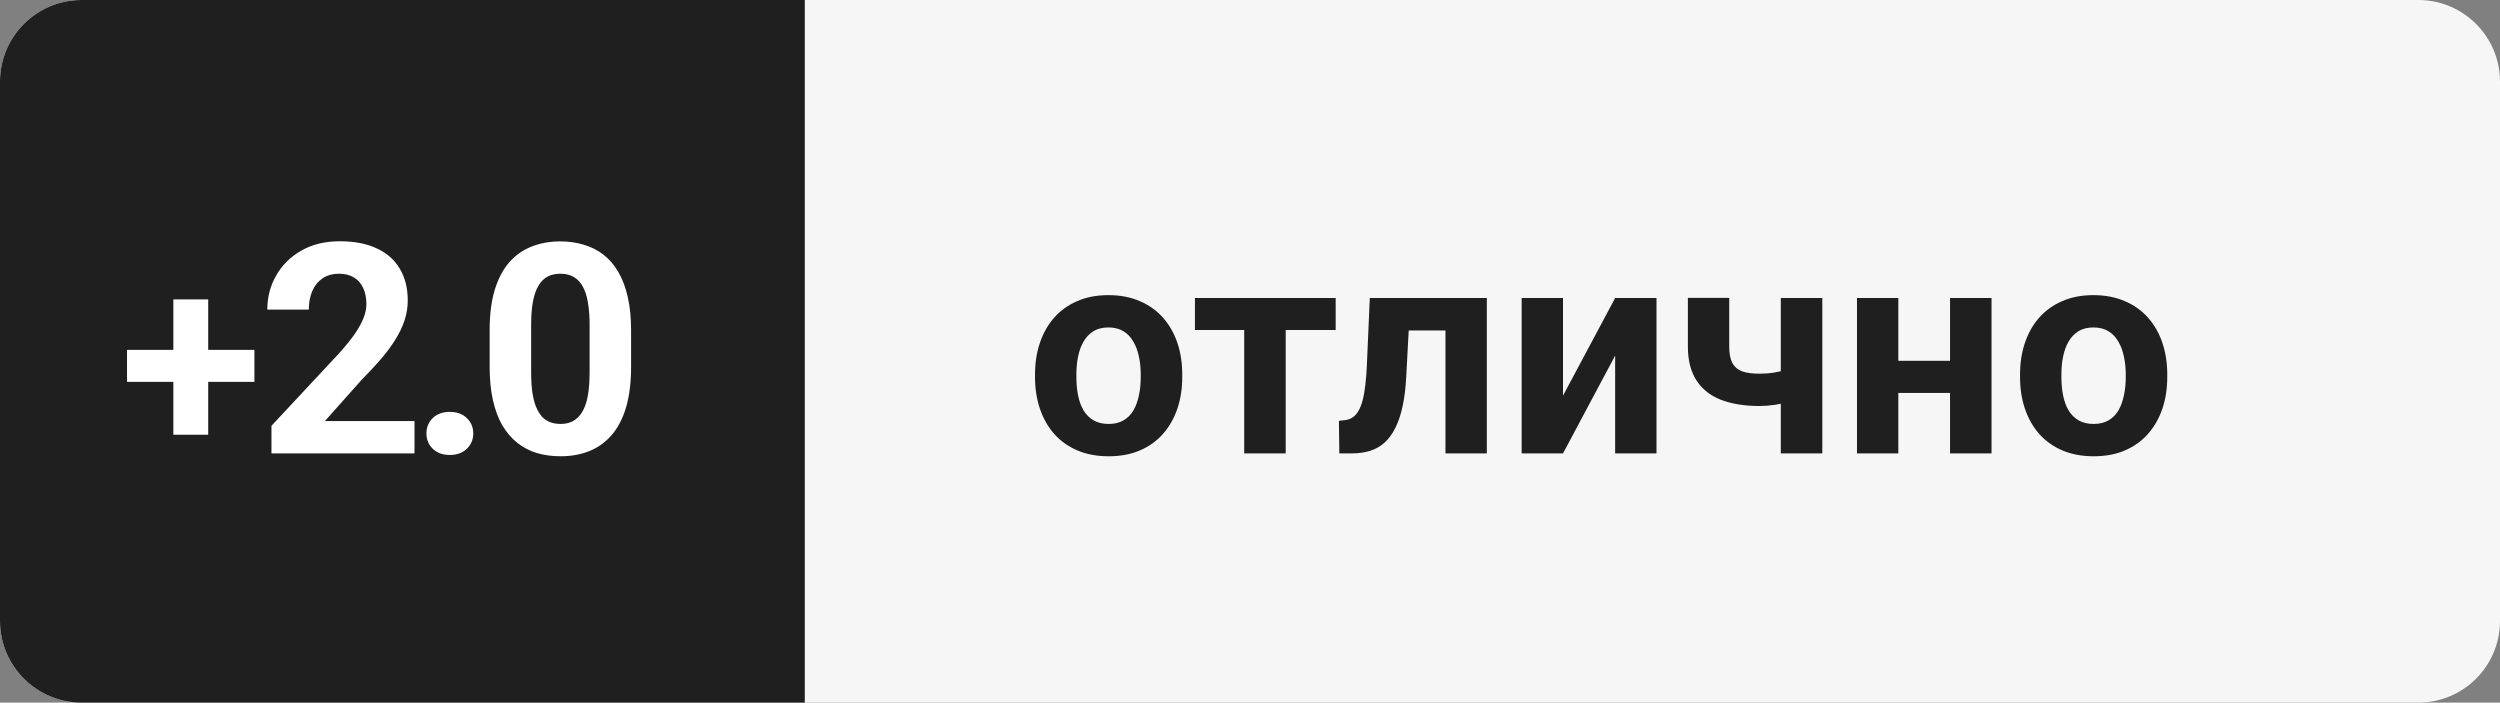
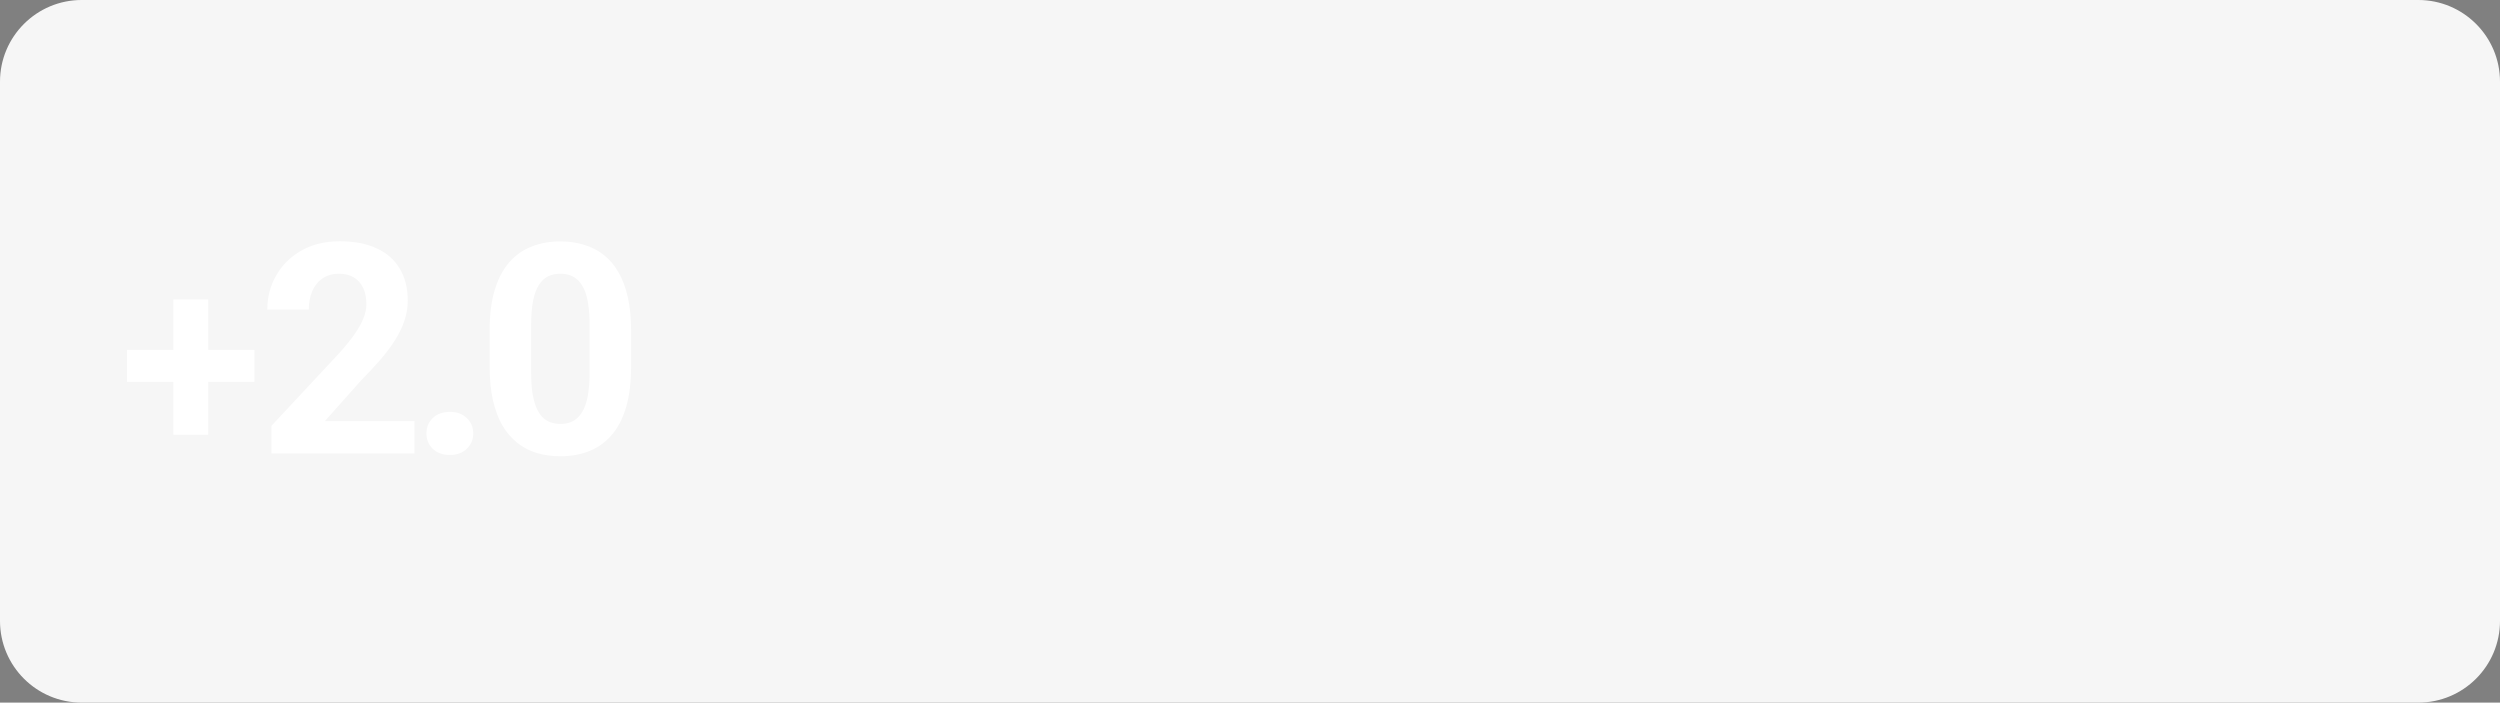
<svg xmlns="http://www.w3.org/2000/svg" width="153" height="43" viewBox="0 0 153 43" fill="none">
  <rect x="0" y="0" width="153" height="43" fill="#808080" stroke="none" />
  <g clip-path="url(#clip0_10200_35)">
    <path d="M148 0H5C2.239 0 0 2.239 0 5V38C0 40.761 2.239 43 5 43H148C150.761 43 153 40.761 153 38V5C153 2.239 150.761 0 148 0Z" fill="#F6F6F6" />
-     <path d="M0 5C0 2.239 2.239 0 5 0H49.253V43H5C2.239 43 0 40.761 0 38V5Z" fill="#1F1F1F" />
    <path d="M15.57 21.411V23.372H7.773V21.411H15.57ZM12.742 18.325V26.606H10.609V18.325H12.742ZM25.367 25.77V27.747H16.614V26.059L20.753 21.621C21.169 21.158 21.497 20.751 21.738 20.399C21.978 20.042 22.151 19.723 22.256 19.441C22.367 19.154 22.423 18.882 22.423 18.624C22.423 18.237 22.359 17.906 22.23 17.631C22.101 17.349 21.91 17.133 21.659 16.98C21.412 16.828 21.108 16.752 20.744 16.752C20.358 16.752 20.024 16.846 19.742 17.033C19.467 17.221 19.256 17.481 19.11 17.815C18.969 18.149 18.899 18.527 18.899 18.949H16.359C16.359 18.187 16.54 17.49 16.904 16.857C17.267 16.219 17.78 15.712 18.442 15.337C19.104 14.956 19.889 14.766 20.797 14.766C21.694 14.766 22.45 14.912 23.065 15.205C23.686 15.492 24.155 15.908 24.471 16.453C24.793 16.992 24.954 17.637 24.954 18.387C24.954 18.808 24.887 19.222 24.752 19.626C24.617 20.024 24.424 20.423 24.172 20.821C23.926 21.214 23.627 21.612 23.276 22.017C22.924 22.421 22.535 22.84 22.107 23.273L19.883 25.77H25.367ZM26.098 26.525C26.098 26.15 26.227 25.837 26.485 25.585C26.748 25.333 27.097 25.207 27.531 25.207C27.964 25.207 28.31 25.333 28.568 25.585C28.831 25.837 28.963 26.15 28.963 26.525C28.963 26.9 28.831 27.214 28.568 27.466C28.31 27.718 27.964 27.844 27.531 27.844C27.097 27.844 26.748 27.718 26.485 27.466C26.227 27.214 26.098 26.9 26.098 26.525ZM38.623 20.224V22.438C38.623 23.399 38.521 24.228 38.316 24.926C38.111 25.617 37.815 26.186 37.428 26.631C37.047 27.07 36.593 27.395 36.066 27.606C35.539 27.817 34.953 27.923 34.308 27.923C33.792 27.923 33.312 27.858 32.867 27.729C32.421 27.595 32.02 27.387 31.663 27.105C31.311 26.824 31.006 26.47 30.748 26.042C30.497 25.608 30.303 25.093 30.168 24.495C30.034 23.897 29.966 23.212 29.966 22.438V20.224C29.966 19.263 30.069 18.439 30.274 17.754C30.485 17.062 30.781 16.497 31.162 16.058C31.548 15.618 32.005 15.296 32.533 15.091C33.06 14.88 33.646 14.774 34.291 14.774C34.806 14.774 35.284 14.842 35.723 14.976C36.168 15.105 36.57 15.307 36.927 15.583C37.285 15.858 37.589 16.213 37.841 16.646C38.093 17.074 38.287 17.587 38.421 18.184C38.556 18.776 38.623 19.456 38.623 20.224ZM36.084 22.772V19.881C36.084 19.418 36.057 19.014 36.004 18.668C35.958 18.322 35.884 18.029 35.785 17.789C35.685 17.543 35.562 17.344 35.416 17.191C35.269 17.039 35.102 16.928 34.914 16.857C34.727 16.787 34.519 16.752 34.291 16.752C34.003 16.752 33.748 16.808 33.526 16.919C33.309 17.03 33.124 17.209 32.972 17.455C32.82 17.695 32.703 18.017 32.621 18.422C32.544 18.82 32.506 19.307 32.506 19.881V22.772C32.506 23.235 32.53 23.642 32.577 23.994C32.629 24.346 32.706 24.647 32.805 24.899C32.911 25.145 33.034 25.348 33.174 25.506C33.321 25.658 33.488 25.77 33.675 25.84C33.869 25.91 34.08 25.945 34.308 25.945C34.589 25.945 34.838 25.89 35.055 25.778C35.278 25.661 35.465 25.479 35.618 25.233C35.776 24.981 35.893 24.653 35.969 24.249C36.045 23.845 36.084 23.352 36.084 22.772Z" fill="white" />
-     <path d="M63.344 23.09V22.905C63.344 22.208 63.443 21.566 63.643 20.98C63.842 20.389 64.132 19.876 64.513 19.442C64.894 19.009 65.362 18.672 65.919 18.432C66.475 18.186 67.114 18.062 67.835 18.062C68.556 18.062 69.197 18.186 69.76 18.432C70.322 18.672 70.794 19.009 71.175 19.442C71.561 19.876 71.855 20.389 72.054 20.98C72.253 21.566 72.353 22.208 72.353 22.905V23.09C72.353 23.781 72.253 24.423 72.054 25.015C71.855 25.601 71.561 26.113 71.175 26.553C70.794 26.986 70.325 27.323 69.769 27.563C69.212 27.804 68.573 27.924 67.853 27.924C67.132 27.924 66.49 27.804 65.928 27.563C65.371 27.323 64.9 26.986 64.513 26.553C64.132 26.113 63.842 25.601 63.643 25.015C63.443 24.423 63.344 23.781 63.344 23.09ZM65.875 22.905V23.09C65.875 23.488 65.91 23.86 65.98 24.206C66.051 24.552 66.162 24.856 66.314 25.12C66.473 25.378 66.678 25.58 66.93 25.727C67.182 25.873 67.489 25.946 67.853 25.946C68.204 25.946 68.506 25.873 68.758 25.727C69.01 25.58 69.212 25.378 69.364 25.12C69.517 24.856 69.628 24.552 69.698 24.206C69.775 23.86 69.812 23.488 69.812 23.09V22.905C69.812 22.518 69.775 22.155 69.698 21.815C69.628 21.47 69.514 21.165 69.355 20.901C69.203 20.632 69.001 20.421 68.749 20.268C68.497 20.116 68.192 20.04 67.835 20.04C67.478 20.04 67.173 20.116 66.921 20.268C66.675 20.421 66.473 20.632 66.314 20.901C66.162 21.165 66.051 21.47 65.98 21.815C65.91 22.155 65.875 22.518 65.875 22.905ZM78.685 18.238V27.748H76.145V18.238H78.685ZM81.743 18.238V20.198H73.13V18.238H81.743ZM89.139 18.238V20.225H84.464V18.238H89.139ZM90.994 18.238V27.748H88.463V18.238H90.994ZM83.831 18.238H86.318L86.063 23.037C86.028 23.723 85.955 24.326 85.843 24.848C85.732 25.369 85.583 25.814 85.395 26.183C85.214 26.553 84.994 26.854 84.736 27.089C84.484 27.317 84.188 27.484 83.848 27.59C83.514 27.695 83.145 27.748 82.741 27.748H81.967L81.941 25.753L82.266 25.718C82.454 25.7 82.618 25.647 82.758 25.559C82.905 25.466 83.028 25.334 83.128 25.164C83.233 24.988 83.321 24.768 83.391 24.505C83.462 24.235 83.517 23.919 83.558 23.556C83.605 23.192 83.637 22.773 83.655 22.299L83.831 18.238ZM95.656 24.215L98.847 18.238H101.378V27.748H98.847V21.763L95.656 27.748H93.125V18.238H95.656V24.215ZM111.525 18.238V27.748H108.985V18.238H111.525ZM110.329 22.308V24.285C110.136 24.385 109.887 24.479 109.582 24.566C109.278 24.654 108.955 24.725 108.616 24.777C108.282 24.824 107.971 24.848 107.684 24.848C106.77 24.848 105.985 24.722 105.328 24.47C104.678 24.218 104.177 23.822 103.826 23.283C103.474 22.744 103.298 22.053 103.298 21.209V18.229H105.829V21.209C105.829 21.637 105.894 21.974 106.023 22.22C106.152 22.46 106.351 22.63 106.62 22.729C106.896 22.823 107.25 22.87 107.684 22.87C107.989 22.87 108.285 22.847 108.572 22.8C108.859 22.753 109.146 22.688 109.433 22.606C109.72 22.524 110.019 22.425 110.329 22.308ZM120.169 22.079V24.048H115.335V22.079H120.169ZM116.178 18.238V27.748H113.647V18.238H116.178ZM121.882 18.238V27.748H119.342V18.238H121.882ZM123.627 23.09V22.905C123.627 22.208 123.727 21.566 123.926 20.98C124.125 20.389 124.415 19.876 124.796 19.442C125.177 19.009 125.645 18.672 126.202 18.432C126.759 18.186 127.397 18.062 128.118 18.062C128.839 18.062 129.48 18.186 130.043 18.432C130.605 18.672 131.077 19.009 131.458 19.442C131.845 19.876 132.138 20.389 132.337 20.98C132.536 21.566 132.636 22.208 132.636 22.905V23.09C132.636 23.781 132.536 24.423 132.337 25.015C132.138 25.601 131.845 26.113 131.458 26.553C131.077 26.986 130.608 27.323 130.052 27.563C129.495 27.804 128.856 27.924 128.136 27.924C127.415 27.924 126.773 27.804 126.211 27.563C125.654 27.323 125.183 26.986 124.796 26.553C124.415 26.113 124.125 25.601 123.926 25.015C123.727 24.423 123.627 23.781 123.627 23.09ZM126.158 22.905V23.09C126.158 23.488 126.193 23.86 126.264 24.206C126.334 24.552 126.445 24.856 126.598 25.12C126.756 25.378 126.961 25.58 127.213 25.727C127.465 25.873 127.772 25.946 128.136 25.946C128.487 25.946 128.789 25.873 129.041 25.727C129.293 25.58 129.495 25.378 129.647 25.12C129.8 24.856 129.911 24.552 129.981 24.206C130.058 23.86 130.096 23.488 130.096 23.09V22.905C130.096 22.518 130.058 22.155 129.981 21.815C129.911 21.47 129.797 21.165 129.639 20.901C129.486 20.632 129.284 20.421 129.032 20.268C128.78 20.116 128.476 20.04 128.118 20.04C127.761 20.04 127.456 20.116 127.204 20.268C126.958 20.421 126.756 20.632 126.598 20.901C126.445 21.165 126.334 21.47 126.264 21.815C126.193 22.155 126.158 22.518 126.158 22.905Z" fill="#1F1F1F" />
  </g>
  <defs>
    <clipPath id="clip0_10200_35">
      <rect width="153" height="43" fill="white" />
    </clipPath>
  </defs>
</svg>